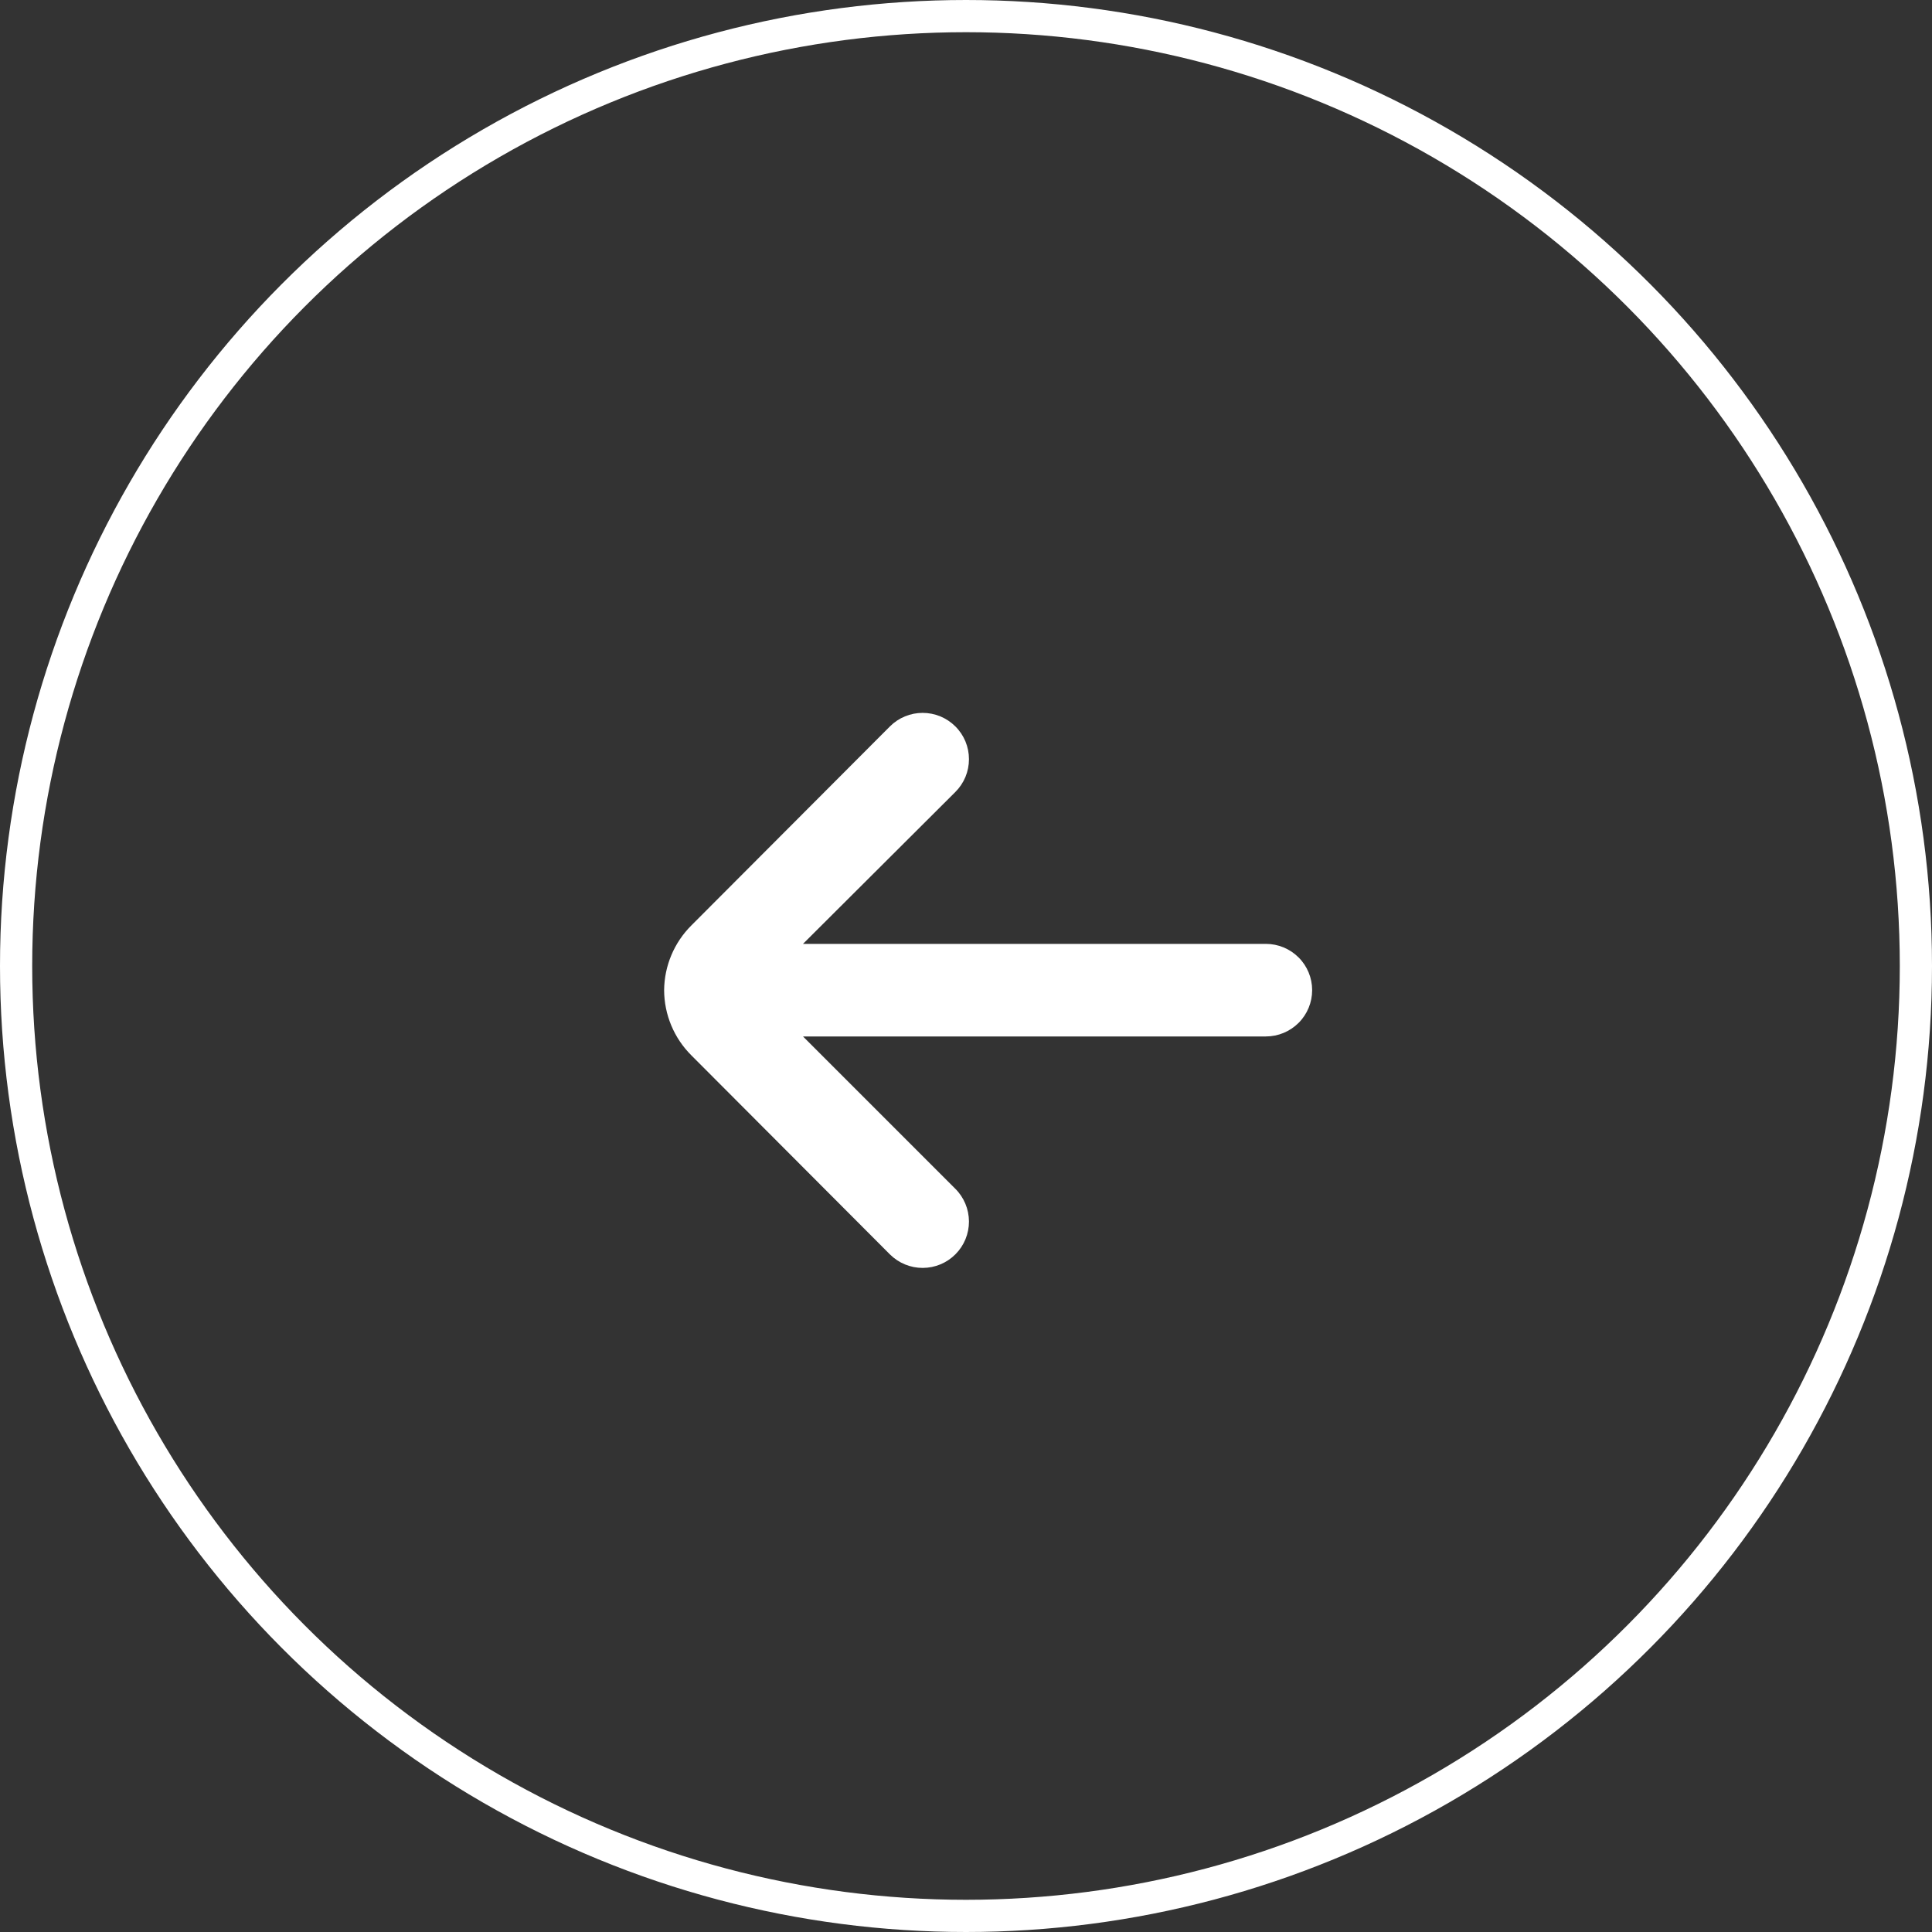
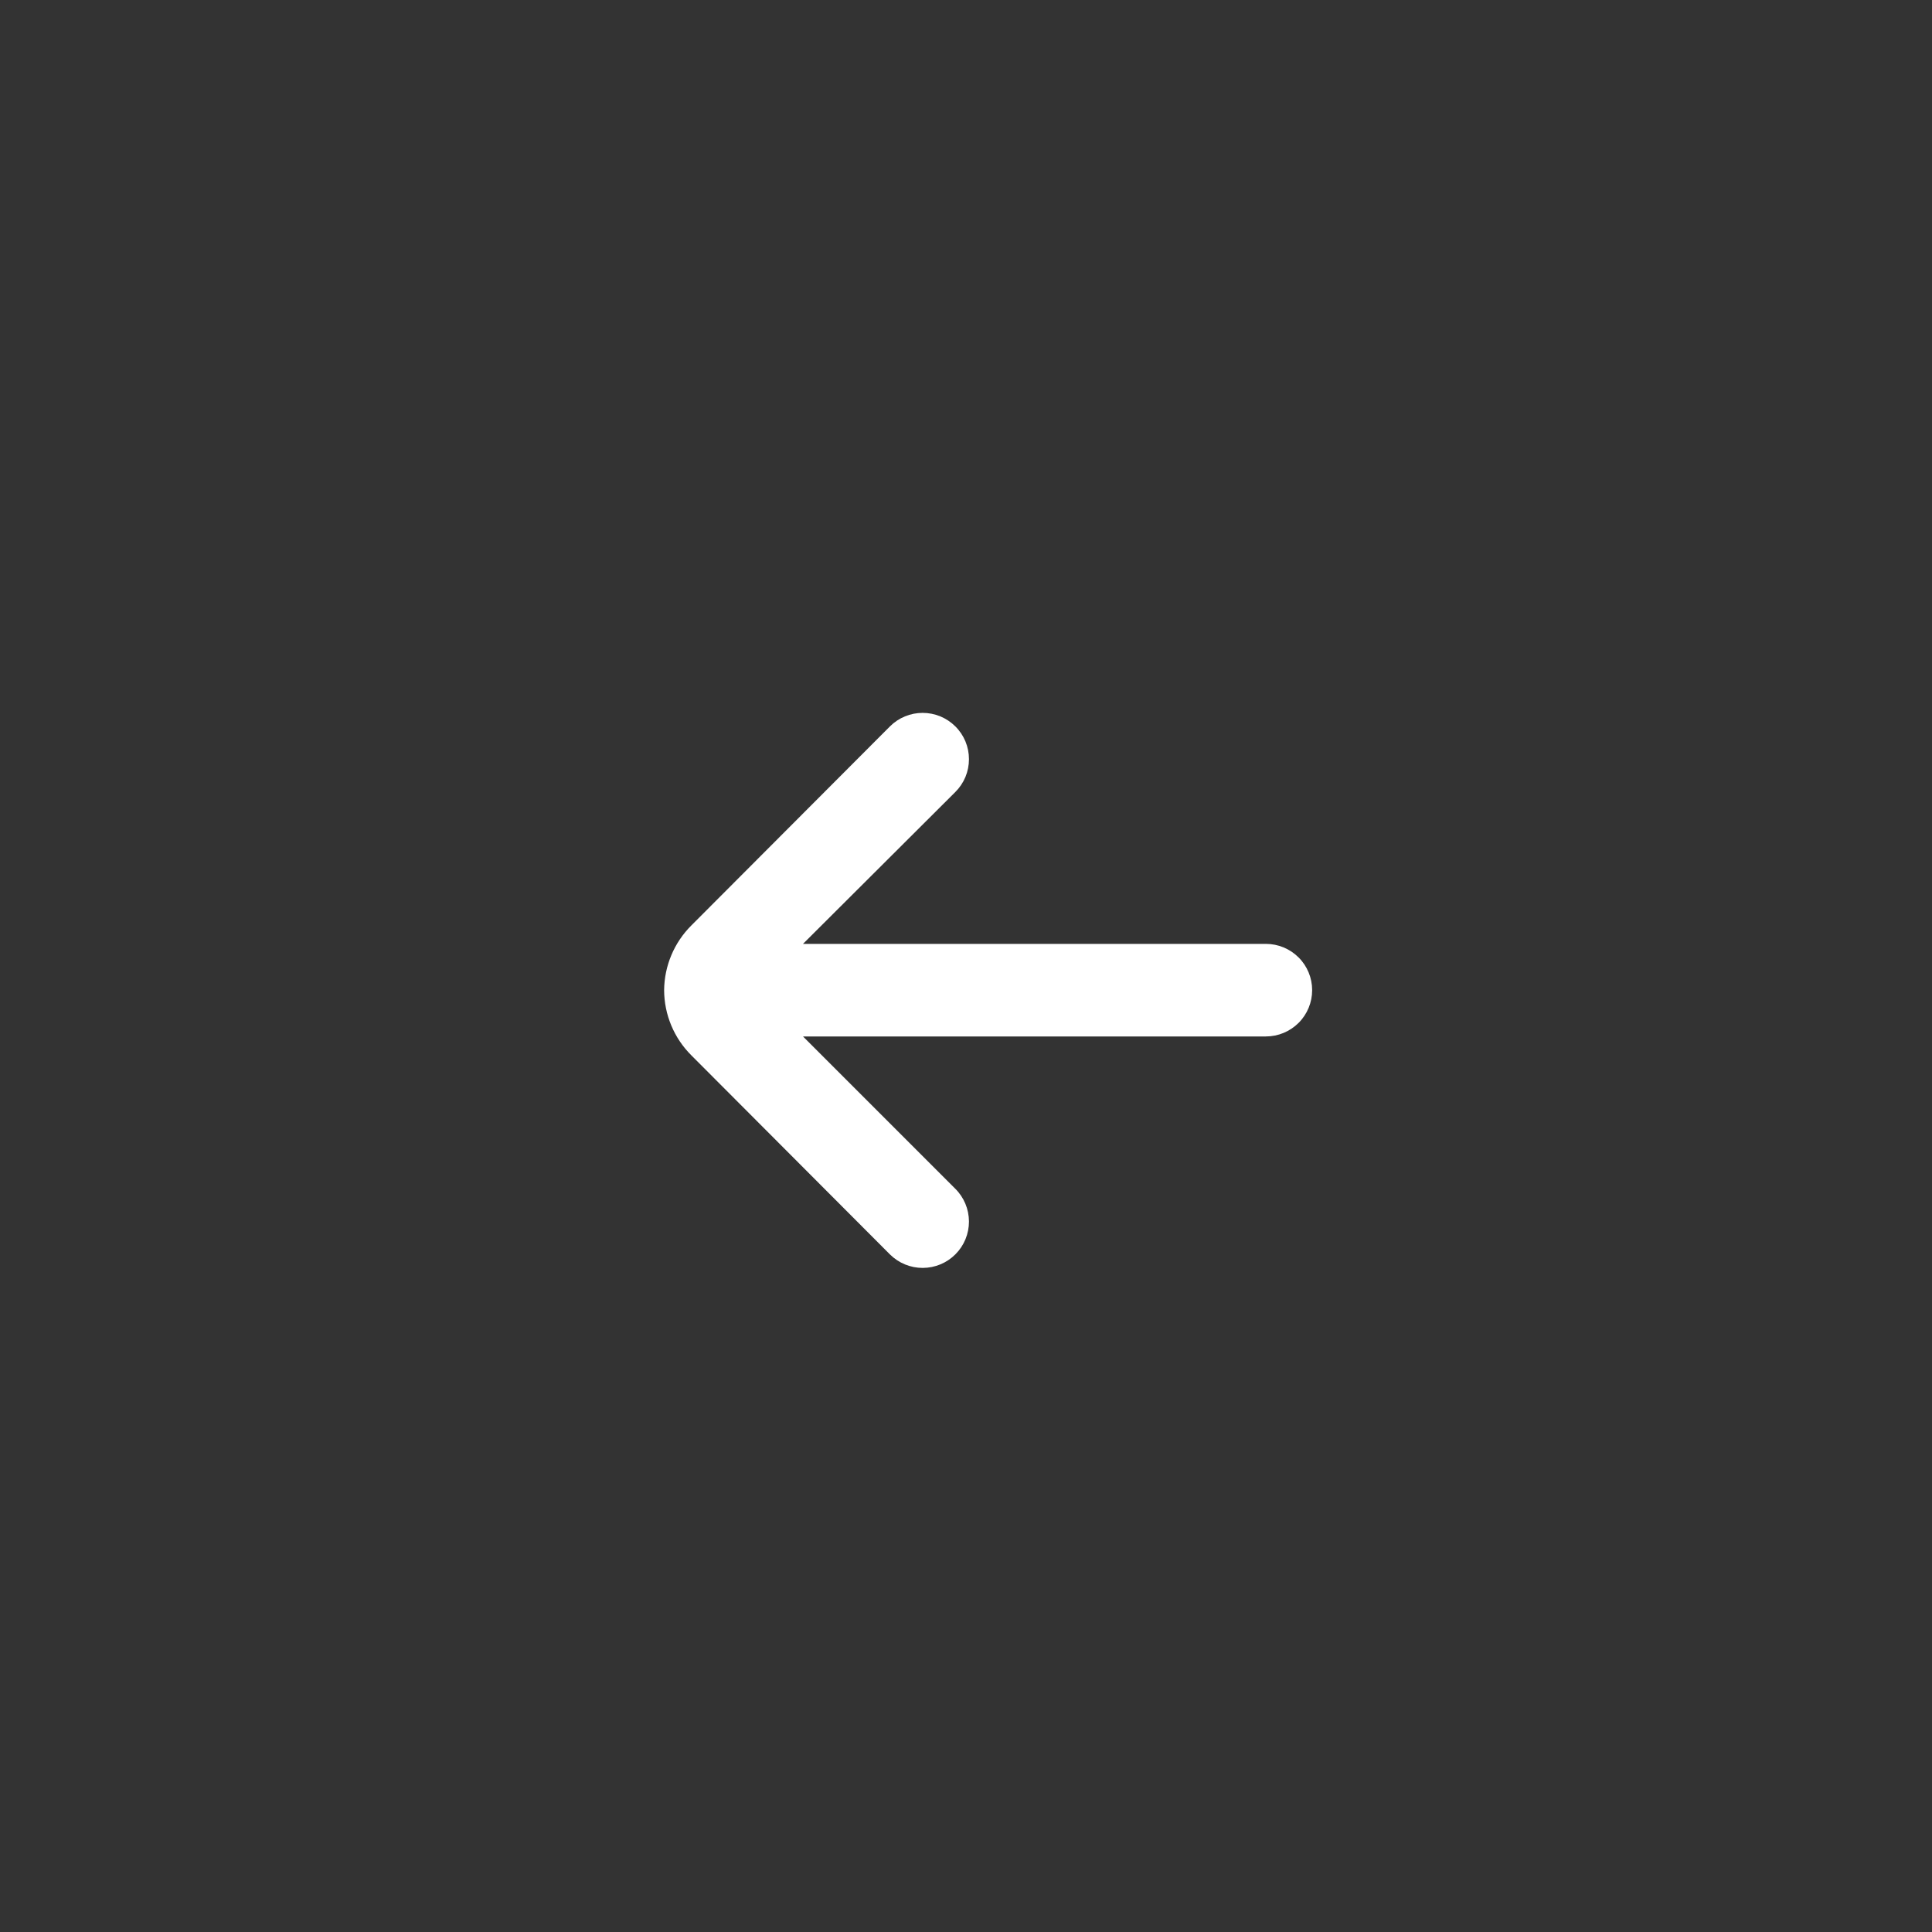
<svg xmlns="http://www.w3.org/2000/svg" width="60" height="60" viewBox="0 0 60 60" fill="none">
  <rect x="0" y="0" width="60" height="60" fill="#333333" stroke="none" />
  <path d="M20.625 30.75C20.632 29.994 20.937 29.271 21.473 28.738L27.64 22.557C27.909 22.289 28.274 22.139 28.653 22.139C29.033 22.139 29.398 22.289 29.667 22.557C29.802 22.69 29.909 22.849 29.982 23.024C30.055 23.2 30.092 23.387 30.092 23.577C30.092 23.767 30.055 23.955 29.982 24.13C29.909 24.305 29.802 24.464 29.667 24.598L24.938 29.313H39.312C39.694 29.313 40.059 29.464 40.329 29.734C40.599 30.003 40.75 30.369 40.75 30.75C40.75 31.132 40.599 31.497 40.329 31.767C40.059 32.036 39.694 32.188 39.312 32.188H24.938L29.667 36.917C29.938 37.186 30.09 37.551 30.092 37.933C30.093 38.314 29.943 38.681 29.674 38.951C29.405 39.222 29.04 39.375 28.659 39.376C28.277 39.378 27.911 39.227 27.64 38.959L21.473 32.777C20.933 32.241 20.628 31.512 20.625 30.75Z" fill="white" />
-   <circle cx="30" cy="30" r="29.5" transform="matrix(-1 0 0 1 60 0)" stroke="white" />
</svg>